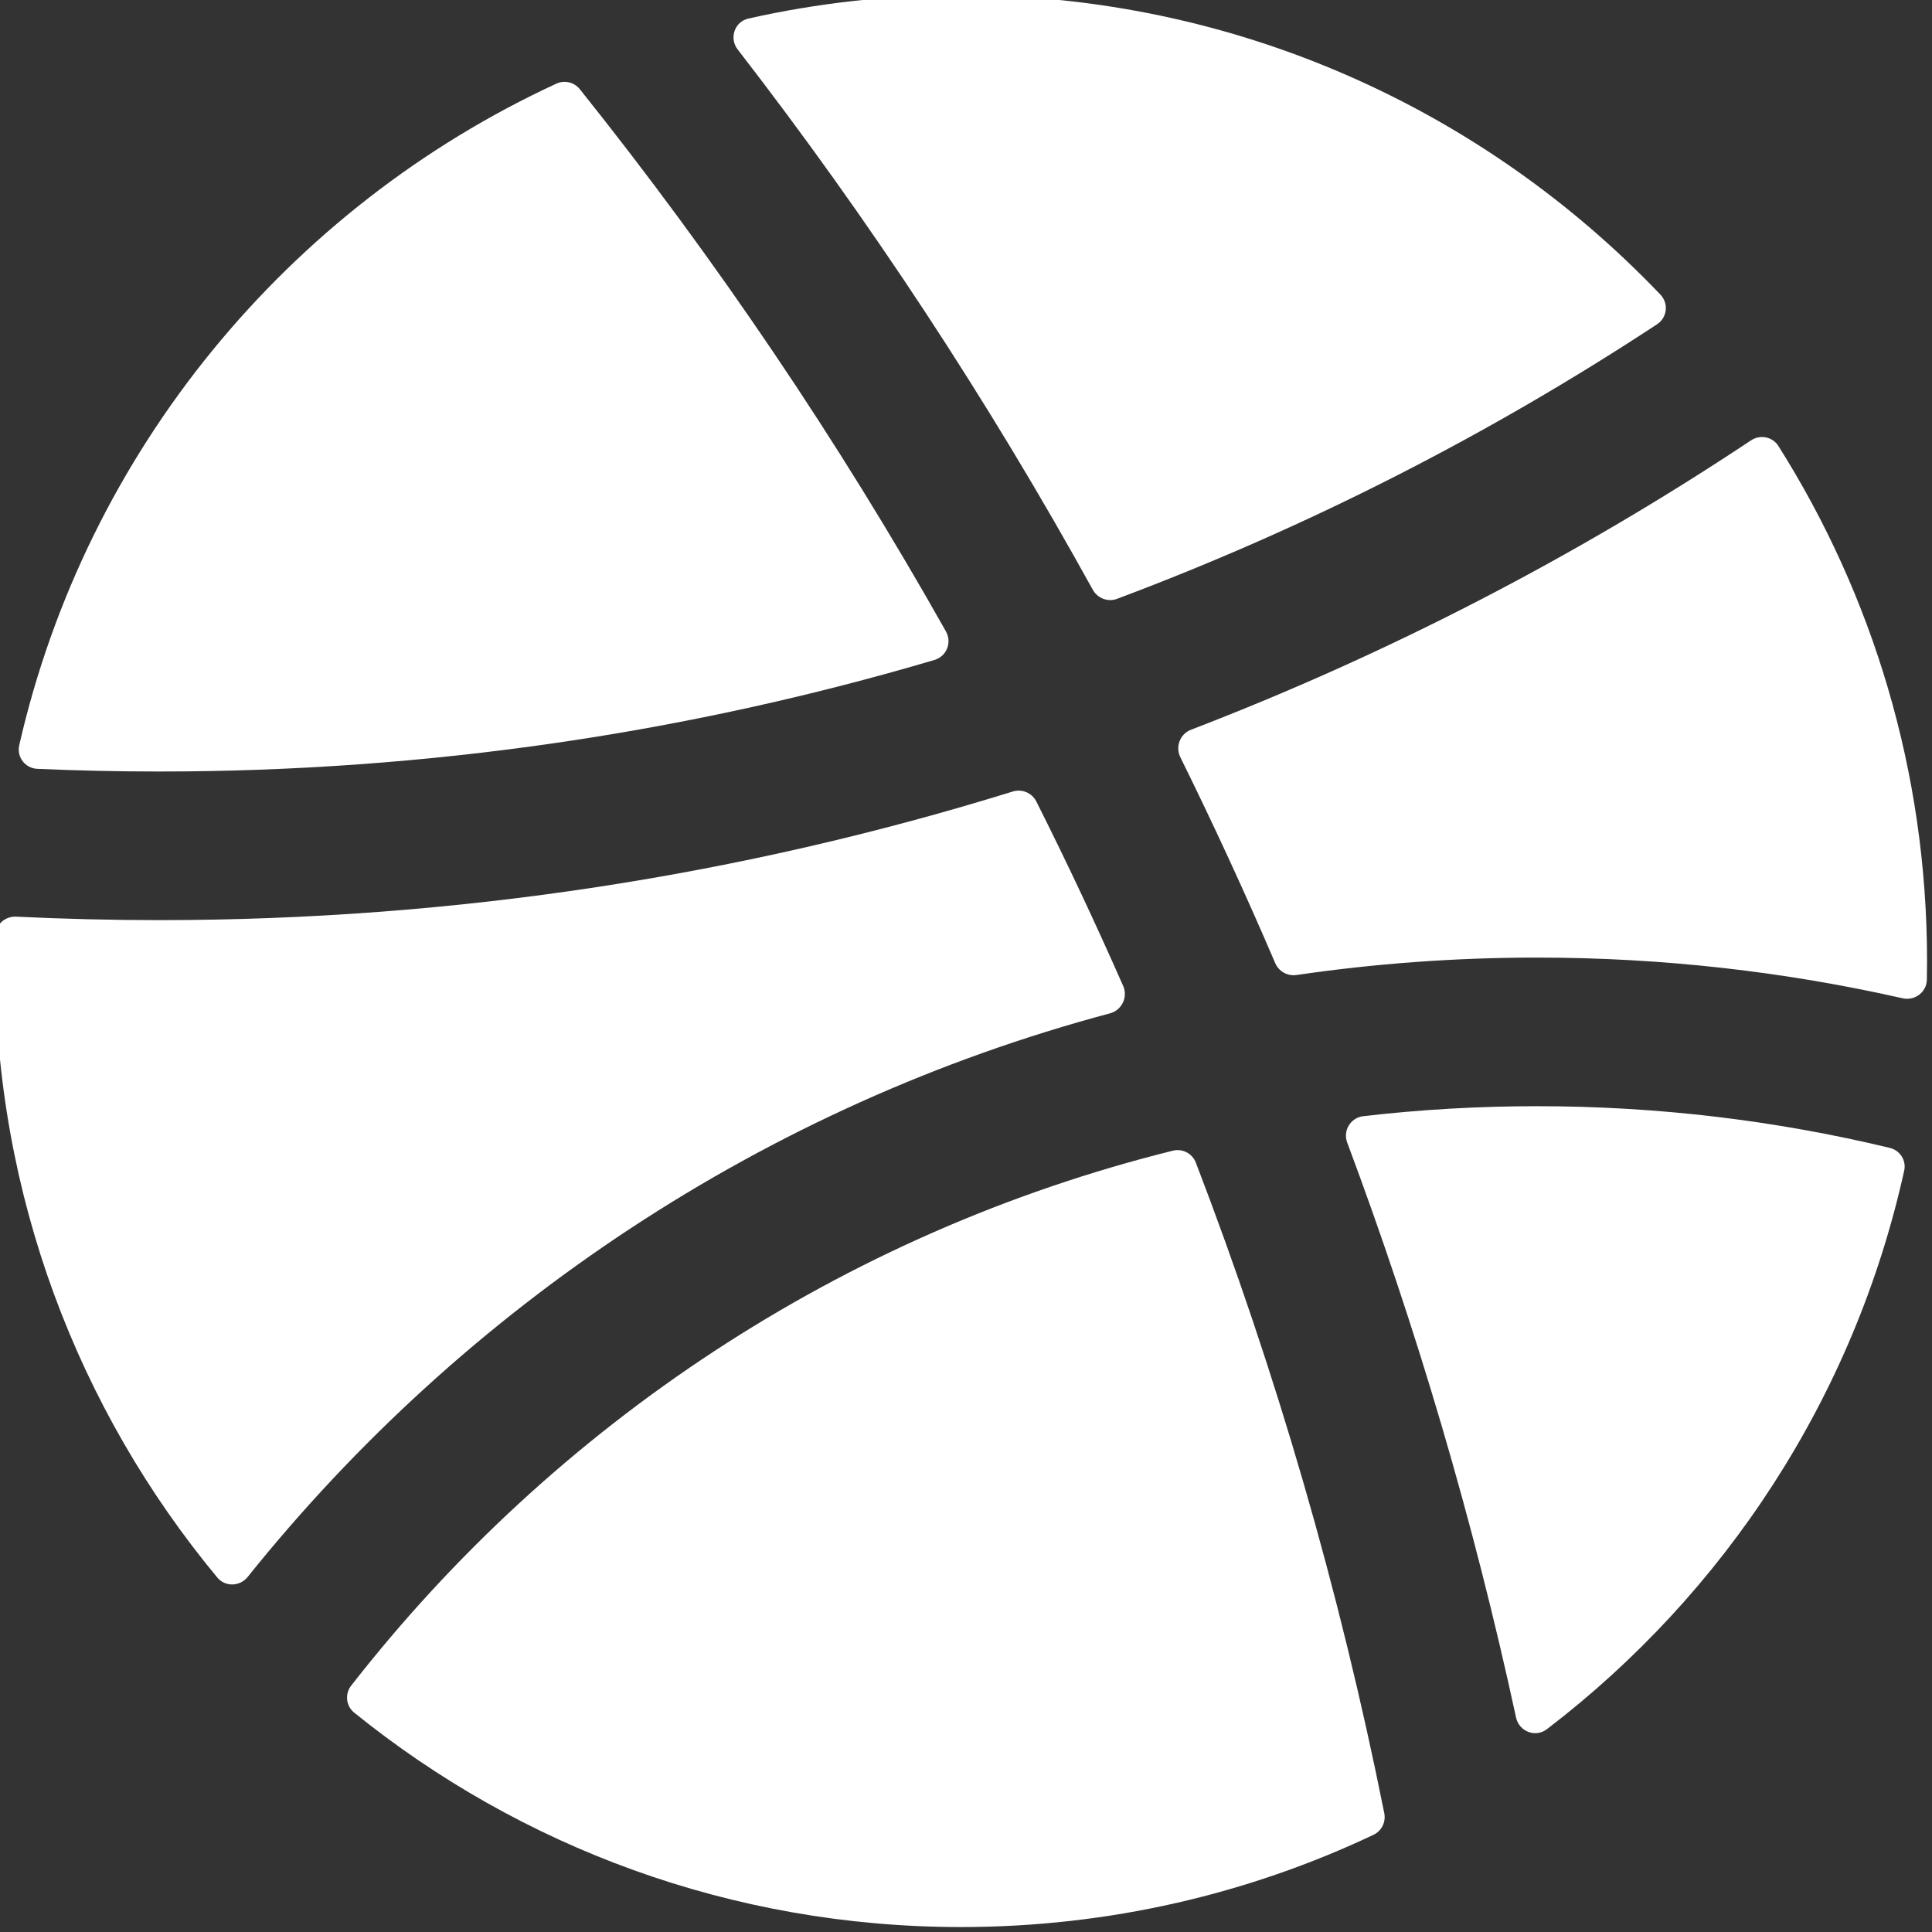
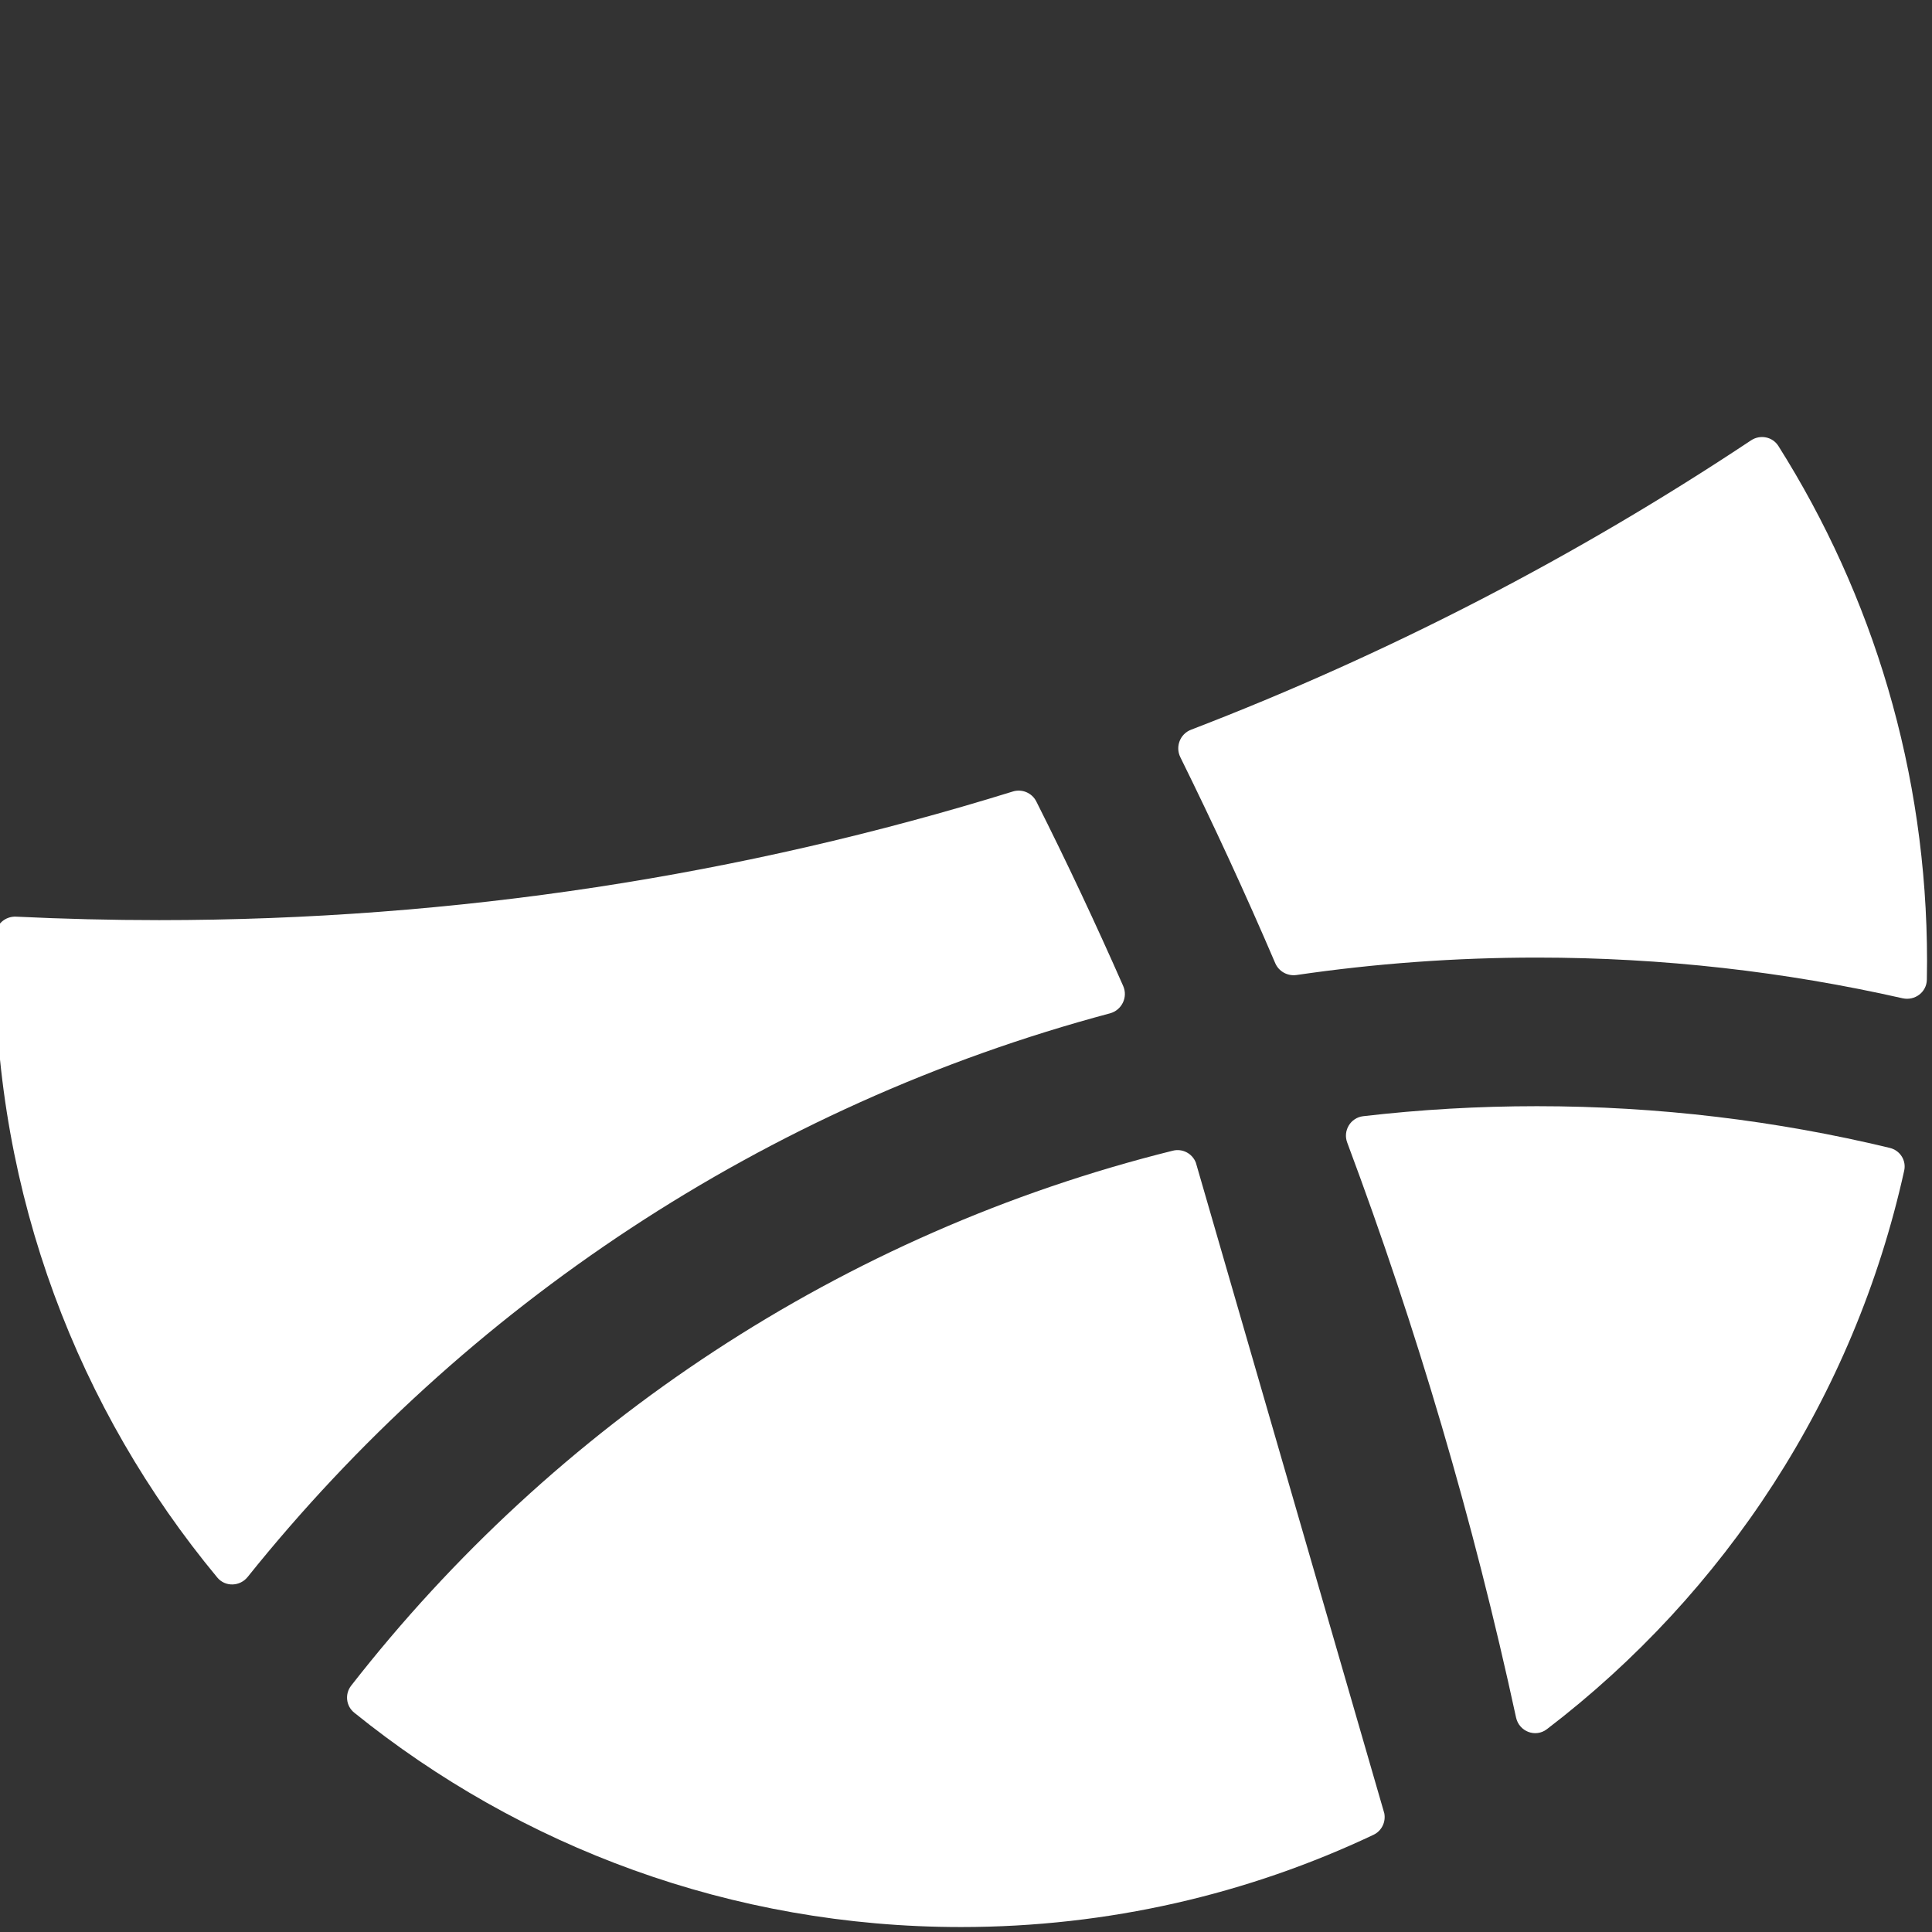
<svg xmlns="http://www.w3.org/2000/svg" fill="none" height="19.5" preserveAspectRatio="xMidYMid meet" style="fill: none" version="1" viewBox="2.3 2.3 19.5 19.5" width="19.5" zoomAndPan="magnify">
  <rect x="2.3" y="2.3" width="19.5" height="19.5" fill="#333333" stroke="none" />
  <g id="change1_1">
-     <path d="M19.025 5.573C19.127 5.506 19.144 5.364 19.06 5.275C17.284 3.412 14.778 2.25 12 2.25C11.263 2.25 10.545 2.332 9.855 2.487C9.714 2.518 9.657 2.686 9.746 2.8C11.075 4.517 12.274 6.34 13.33 8.253C13.378 8.339 13.482 8.379 13.575 8.344C15.503 7.621 17.329 6.688 19.025 5.573Z" fill="#ffffff" />
-   </g>
+     </g>
  <g id="change1_2">
-     <path d="M2.677 10.06C2.555 10.055 2.467 9.942 2.494 9.822C3.172 6.85 5.209 4.394 7.916 3.144C7.998 3.106 8.096 3.13 8.152 3.2C9.525 4.917 10.763 6.747 11.848 8.674C11.91 8.785 11.854 8.925 11.732 8.961C9.251 9.694 6.625 10.087 3.906 10.087C3.494 10.087 3.085 10.078 2.677 10.06Z" fill="#ffffff" />
-   </g>
+     </g>
  <g id="change1_3">
    <path d="M4.8 18.216C4.722 18.314 4.573 18.319 4.493 18.222C3.092 16.533 2.25 14.365 2.25 12C2.25 11.914 2.251 11.829 2.253 11.743C2.256 11.632 2.351 11.547 2.462 11.552C2.941 11.575 3.422 11.587 3.906 11.587C6.906 11.587 9.799 11.133 12.522 10.289C12.615 10.26 12.716 10.302 12.76 10.39C13.068 11.002 13.36 11.624 13.637 12.253C13.686 12.366 13.622 12.496 13.503 12.528C10.022 13.457 6.99 15.485 4.8 18.216Z" fill="#ffffff" />
  </g>
  <g id="change1_4">
-     <path d="M16.272 20.602C16.289 20.691 16.245 20.78 16.163 20.819C14.901 21.416 13.489 21.75 12 21.75C9.68 21.75 7.549 20.939 5.875 19.586C5.792 19.519 5.779 19.398 5.844 19.314C7.897 16.681 10.799 14.744 14.138 13.914C14.235 13.89 14.334 13.942 14.37 14.035C15.18 16.145 15.819 18.34 16.272 20.602Z" fill="#ffffff" />
+     <path d="M16.272 20.602C16.289 20.691 16.245 20.78 16.163 20.819C14.901 21.416 13.489 21.75 12 21.75C9.68 21.75 7.549 20.939 5.875 19.586C5.792 19.519 5.779 19.398 5.844 19.314C7.897 16.681 10.799 14.744 14.138 13.914C14.235 13.89 14.334 13.942 14.37 14.035Z" fill="#ffffff" />
  </g>
  <g id="change1_5">
    <path d="M21.374 13.886C21.478 13.911 21.543 14.013 21.519 14.117C21.014 16.4 19.709 18.381 17.913 19.753C17.798 19.841 17.633 19.777 17.602 19.636C17.171 17.645 16.599 15.708 15.898 13.833C15.852 13.713 15.931 13.581 16.059 13.566C16.635 13.499 17.22 13.465 17.813 13.465C19.04 13.465 20.233 13.611 21.374 13.886Z" fill="#ffffff" />
  </g>
  <g id="change1_6">
    <path d="M19.973 6.745C20.066 6.683 20.191 6.708 20.25 6.802C21.2 8.307 21.75 10.089 21.75 12C21.75 12.063 21.749 12.126 21.748 12.188C21.746 12.314 21.627 12.403 21.504 12.376C20.316 12.107 19.081 11.965 17.813 11.965C16.989 11.965 16.178 12.025 15.386 12.141C15.295 12.154 15.207 12.105 15.171 12.021C14.87 11.318 14.55 10.625 14.213 9.942C14.161 9.836 14.211 9.707 14.322 9.665C16.322 8.896 18.215 7.914 19.973 6.745Z" fill="#ffffff" />
  </g>
</svg>